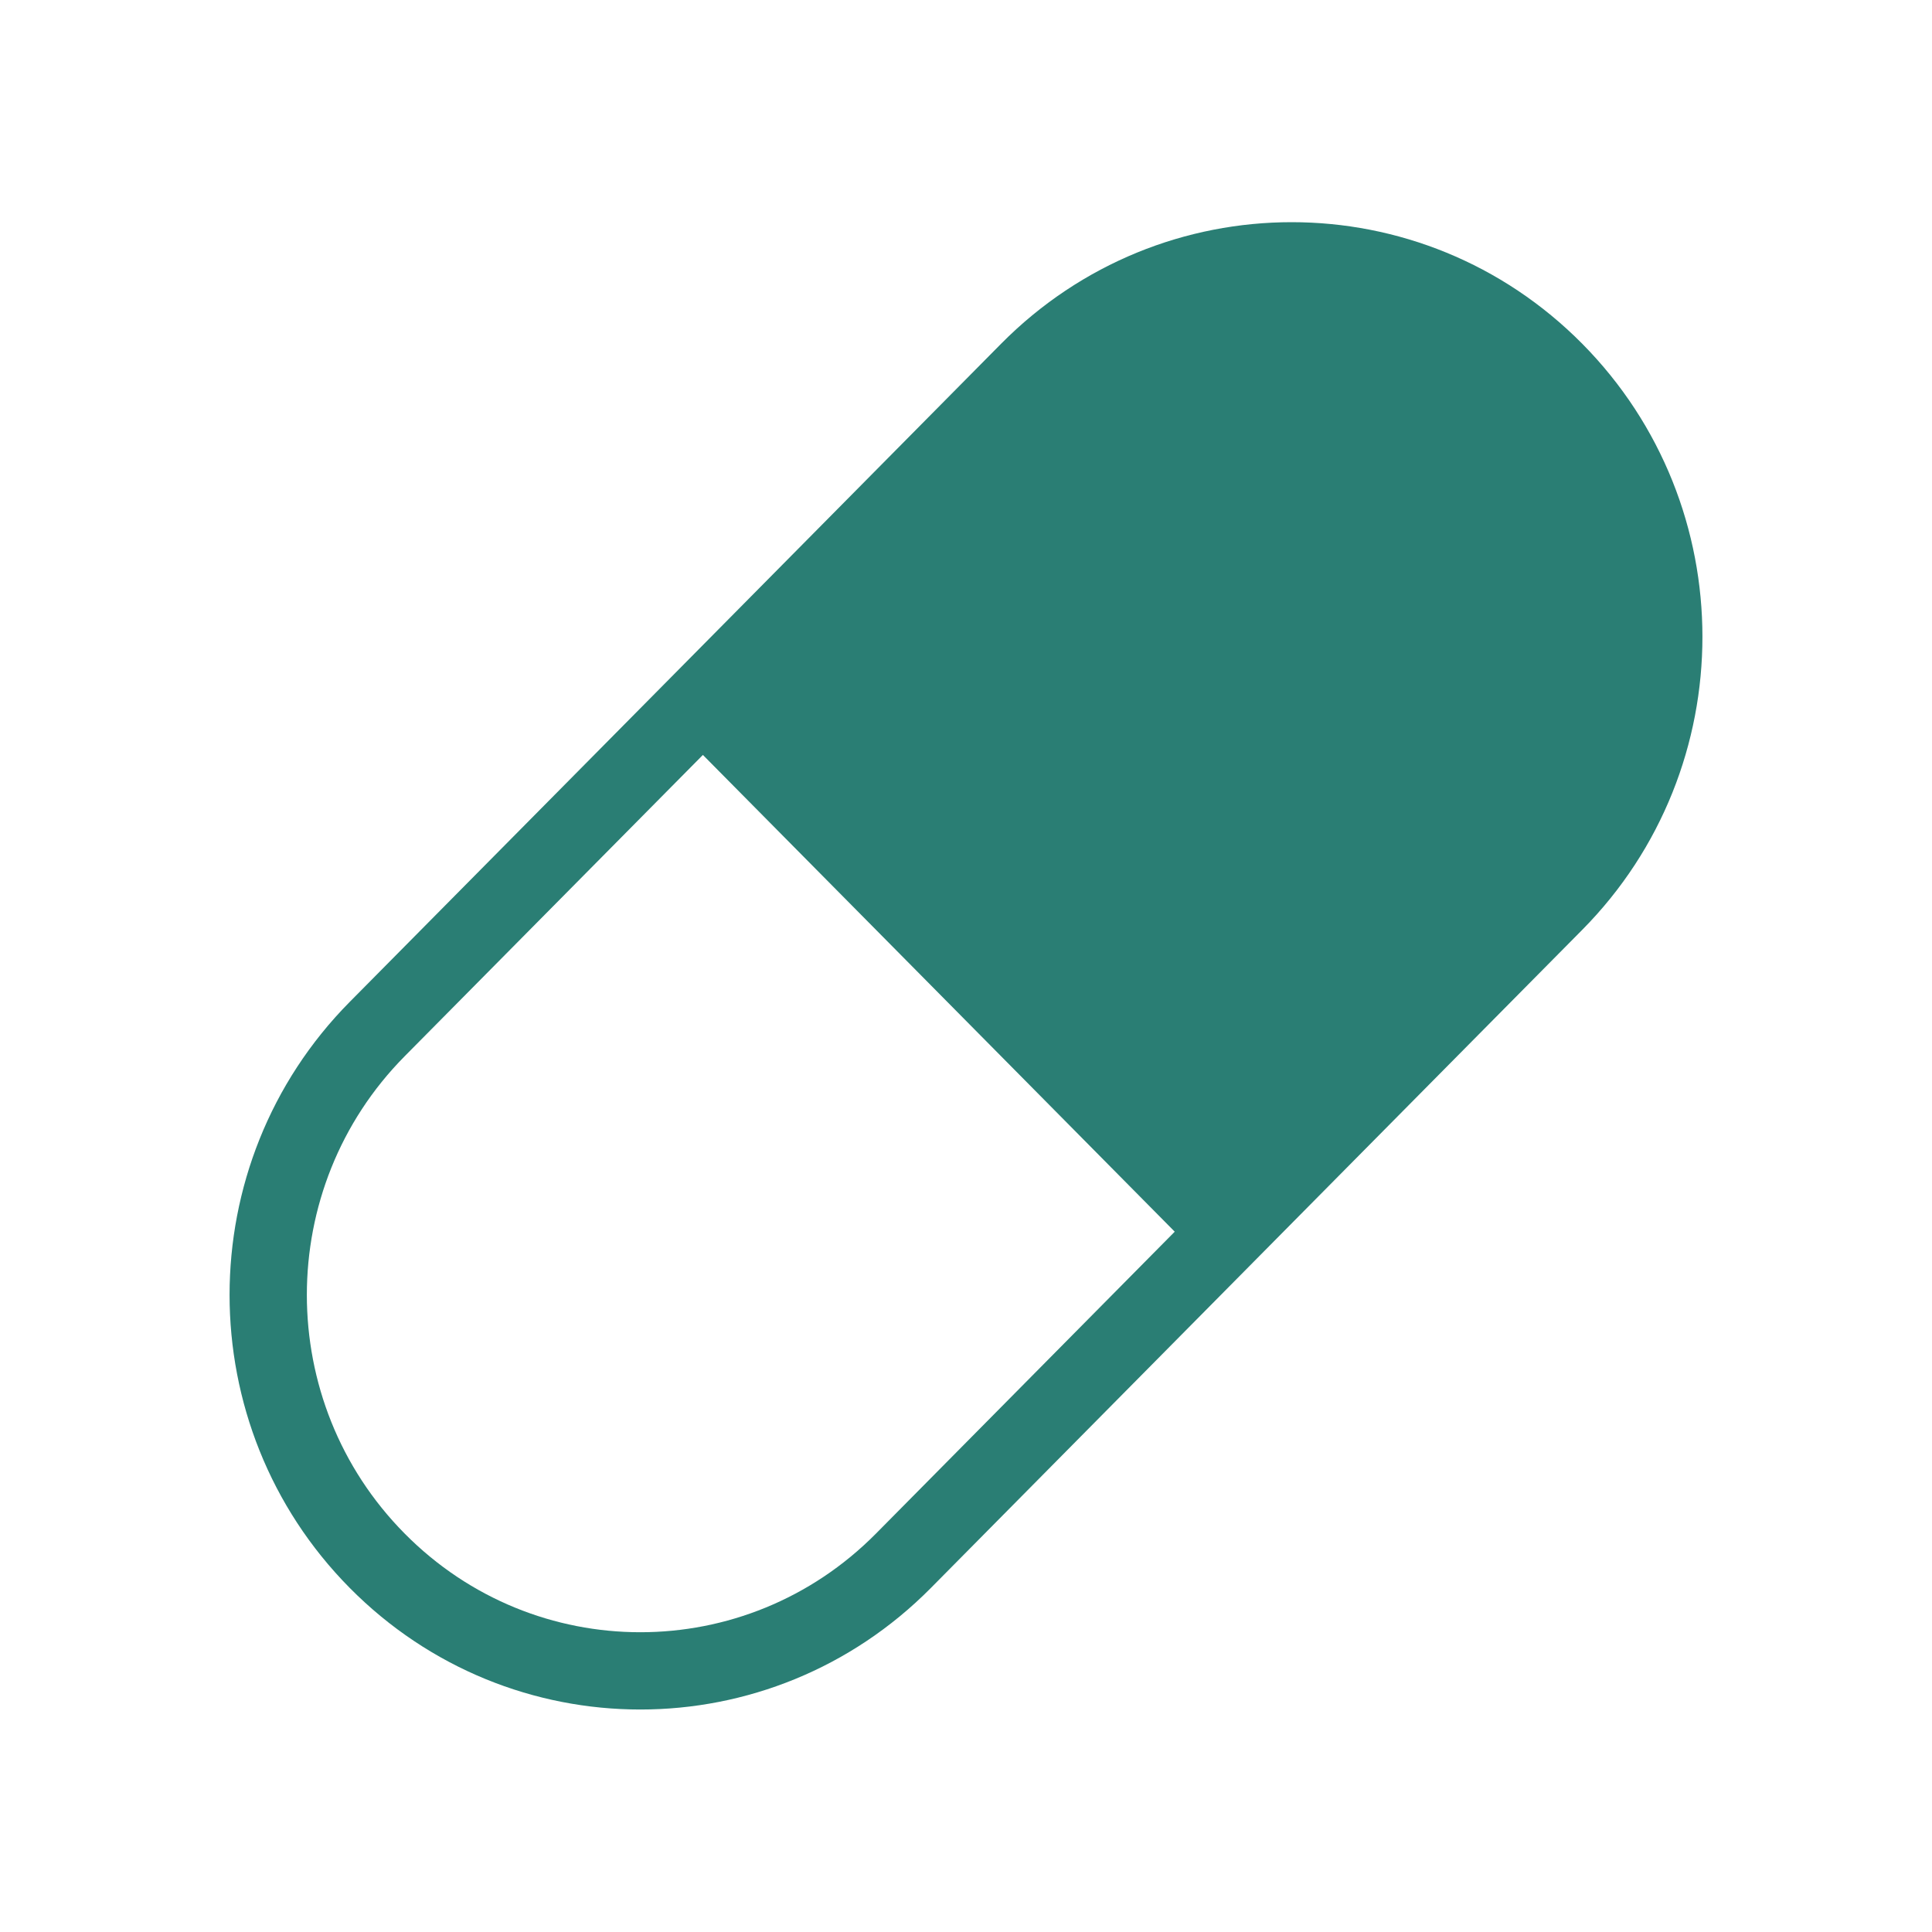
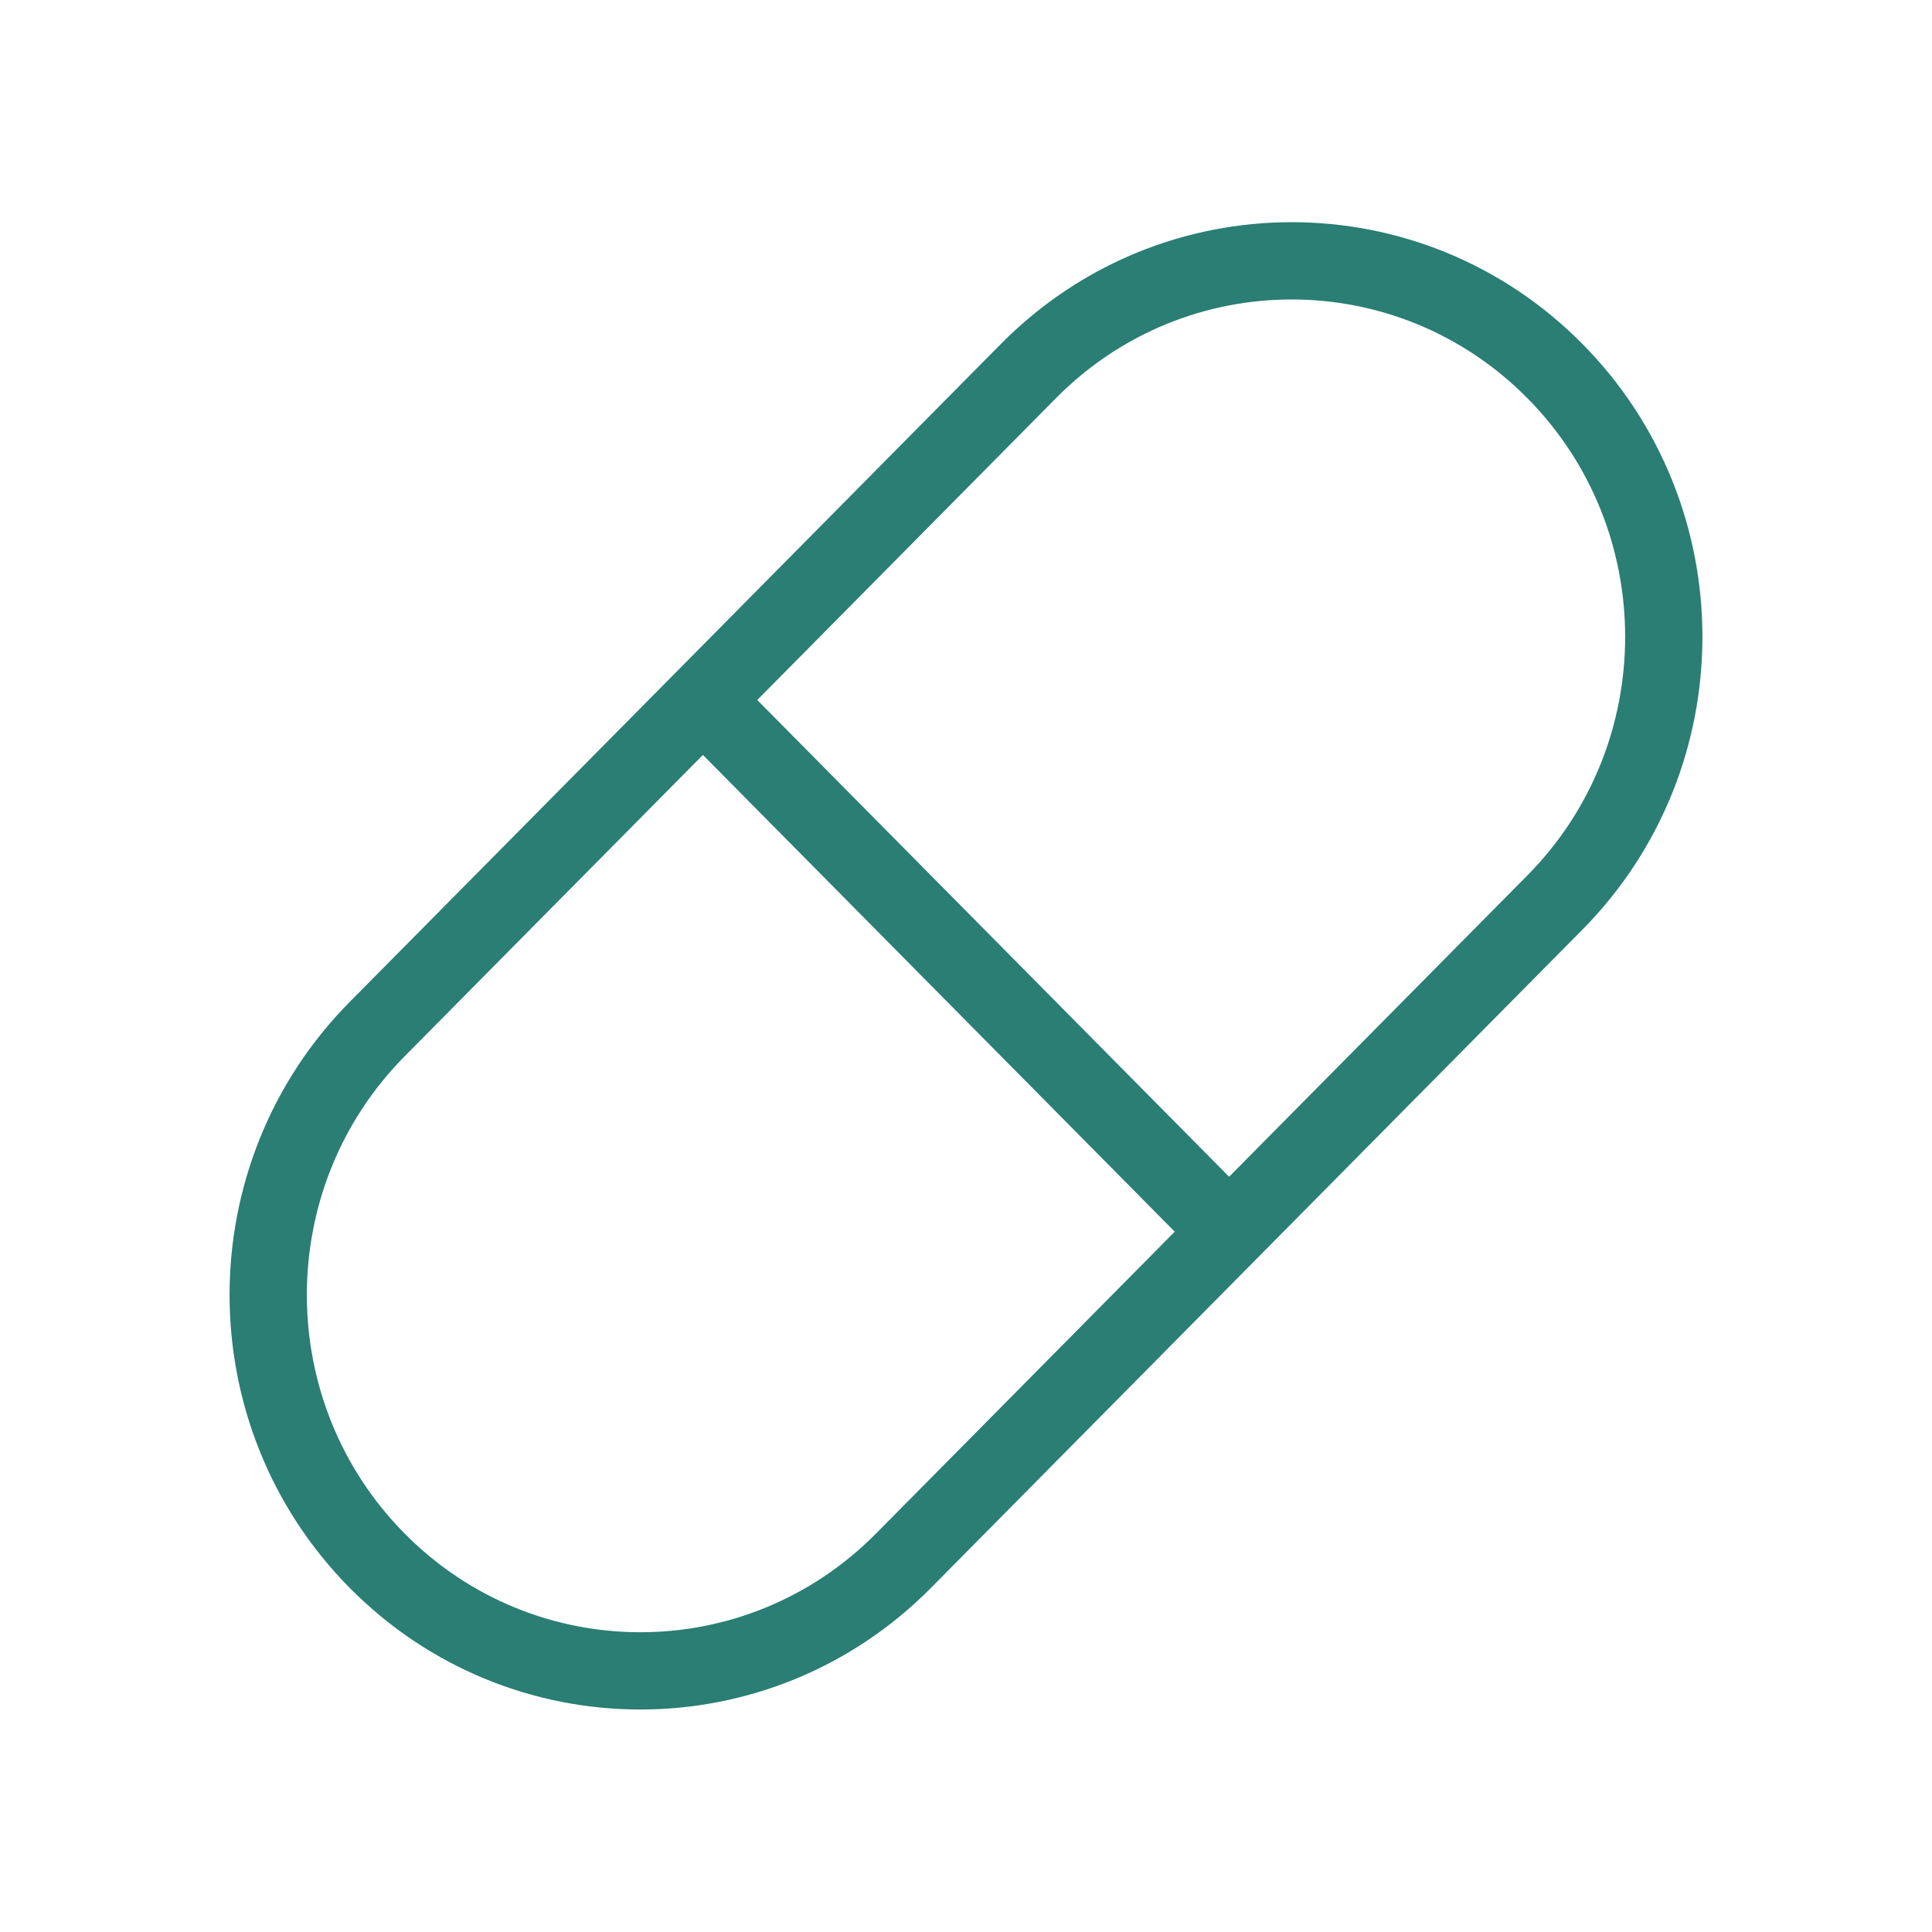
<svg xmlns="http://www.w3.org/2000/svg" width="50" height="50" viewBox="0 0 50 50" fill="none">
  <g id="Frame 427320094">
    <g id="Group 2445">
      <g id="Group 2426">
        <g id="Rectangle 1759">
-           <path d="M26.619 9.6L18.191 18.116L31.809 31.876L40.238 23.36C43.999 19.561 43.999 13.4 40.238 9.6C36.477 5.8 30.38 5.8 26.619 9.6Z" fill="#2A7E74" />
          <path d="M18.191 18.116L9.762 26.632C6.001 30.432 6.001 36.593 9.762 40.392C13.523 44.192 19.62 44.192 23.381 40.392L31.809 31.876M18.191 18.116L26.619 9.6C30.38 5.8 36.477 5.8 40.238 9.6C43.999 13.4 43.999 19.561 40.238 23.36L31.809 31.876M18.191 18.116L31.809 31.876" stroke="#2A7E74" stroke-width="2" />
        </g>
      </g>
    </g>
  </g>
</svg>